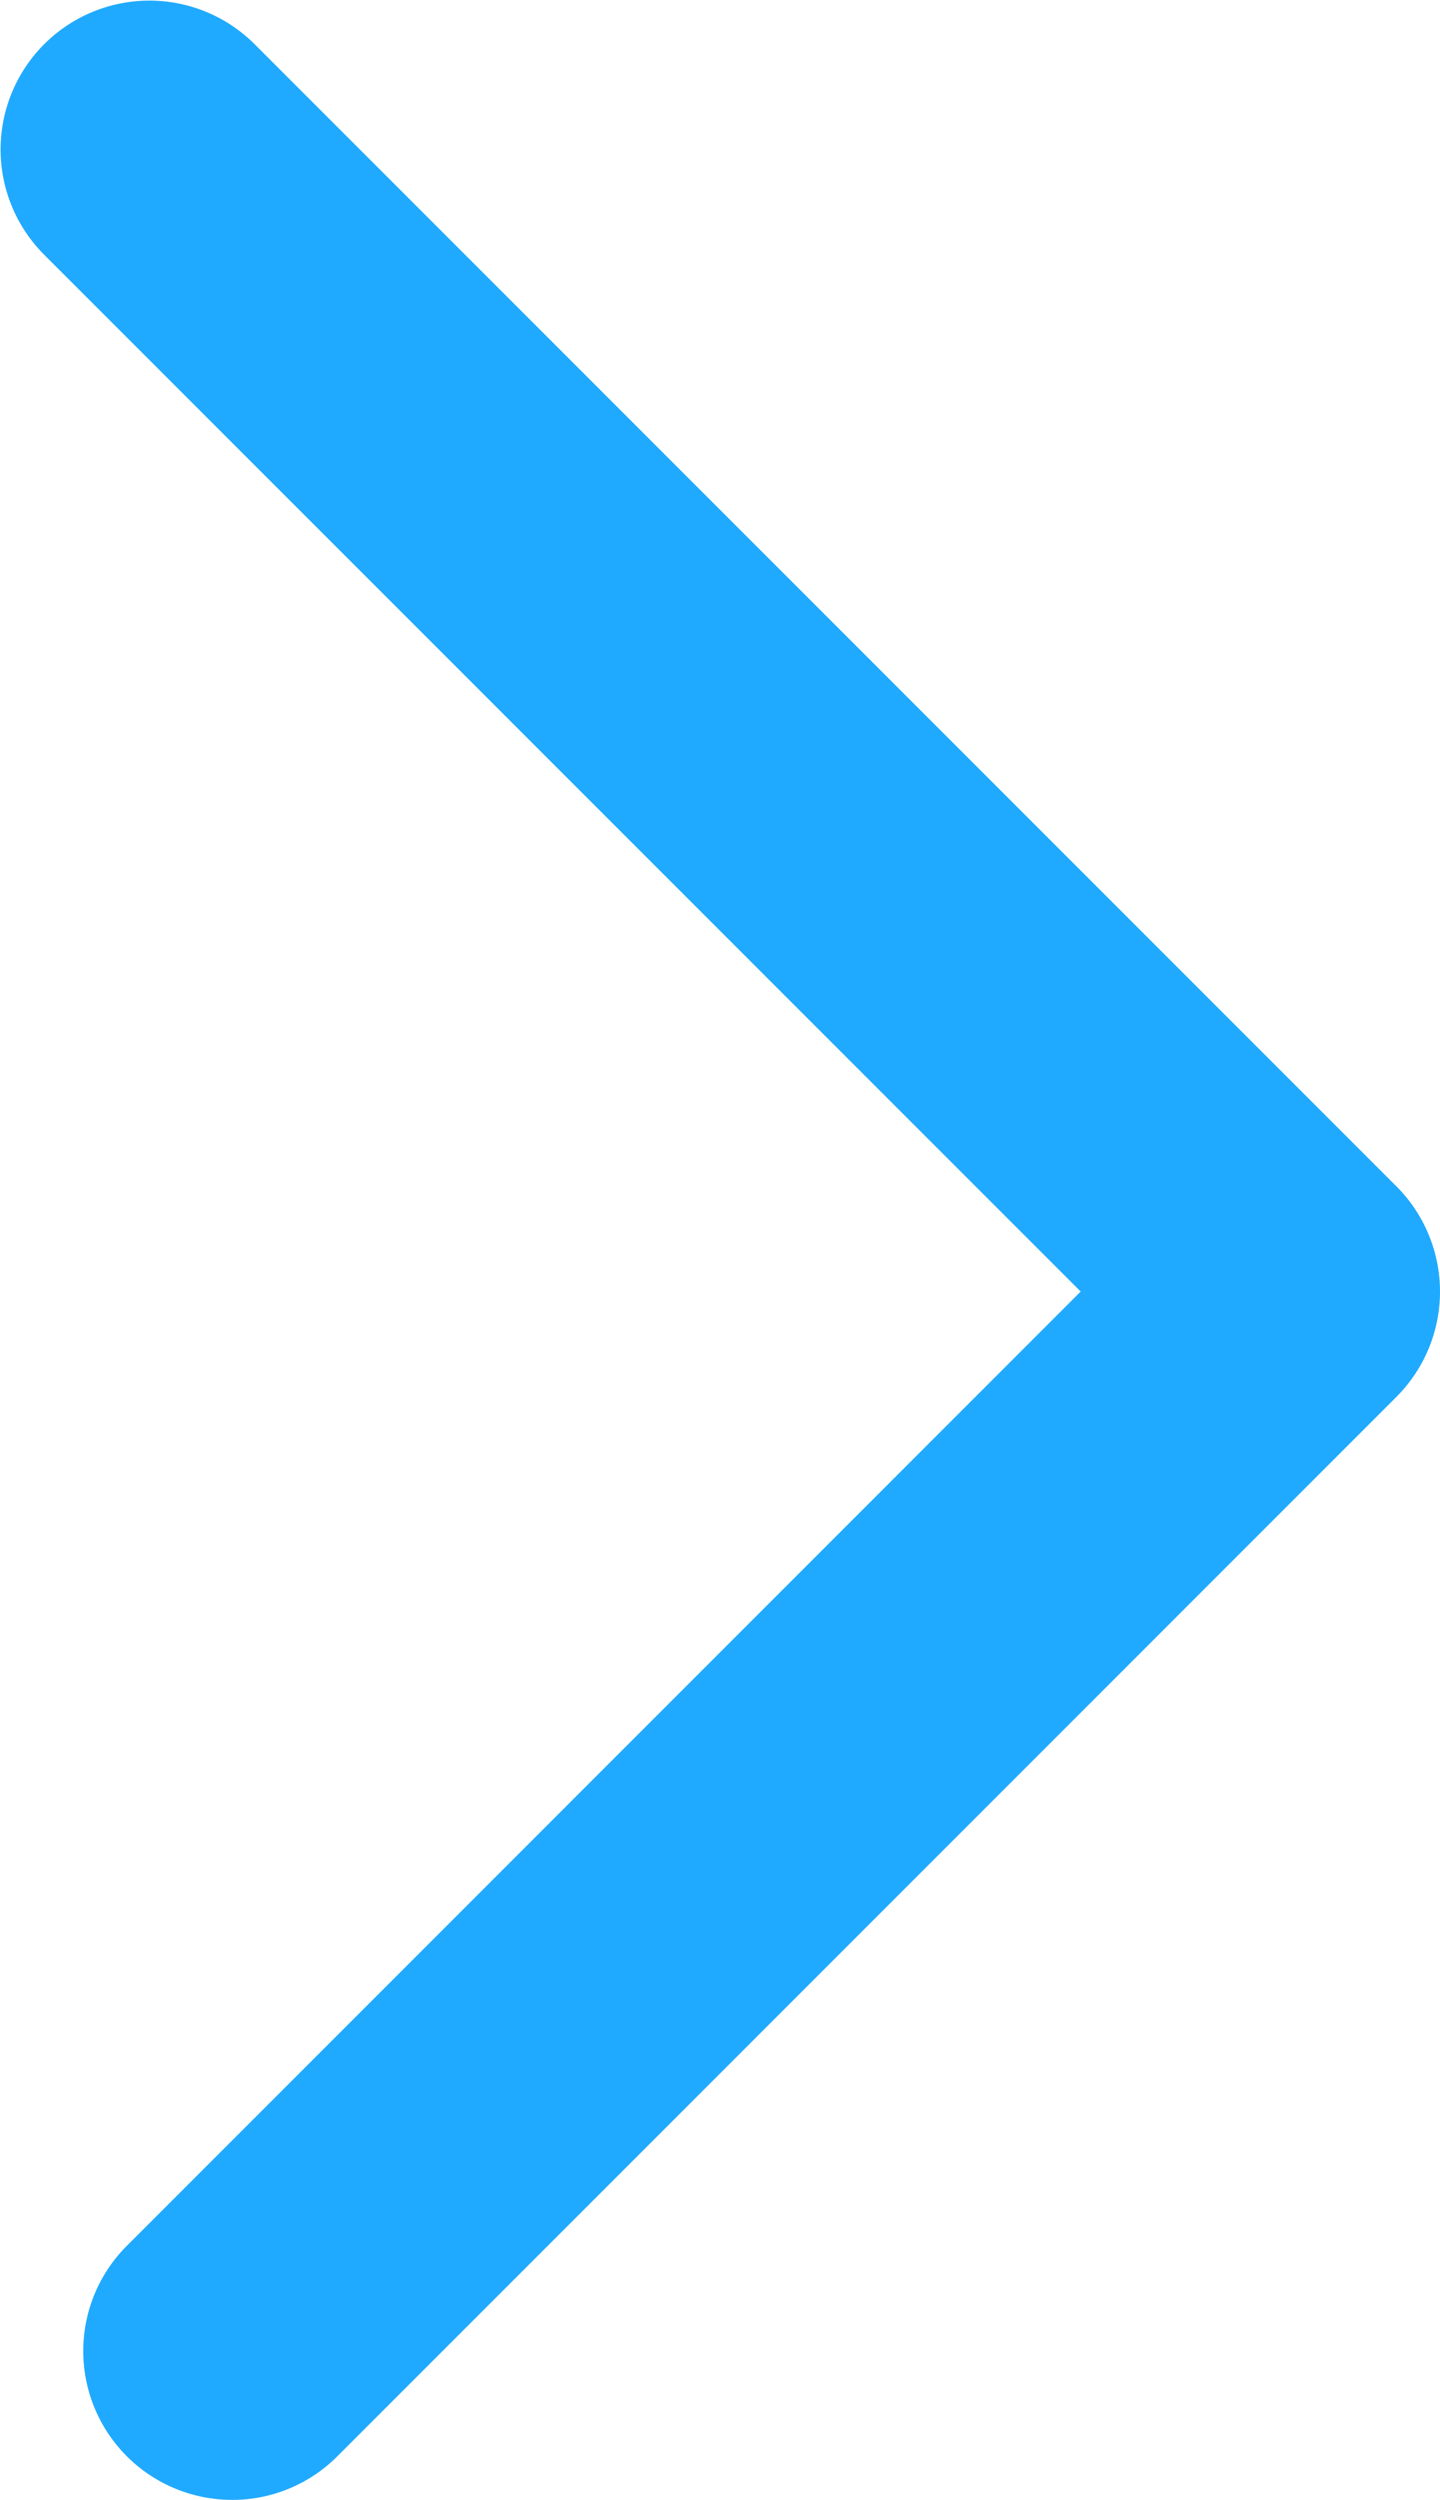
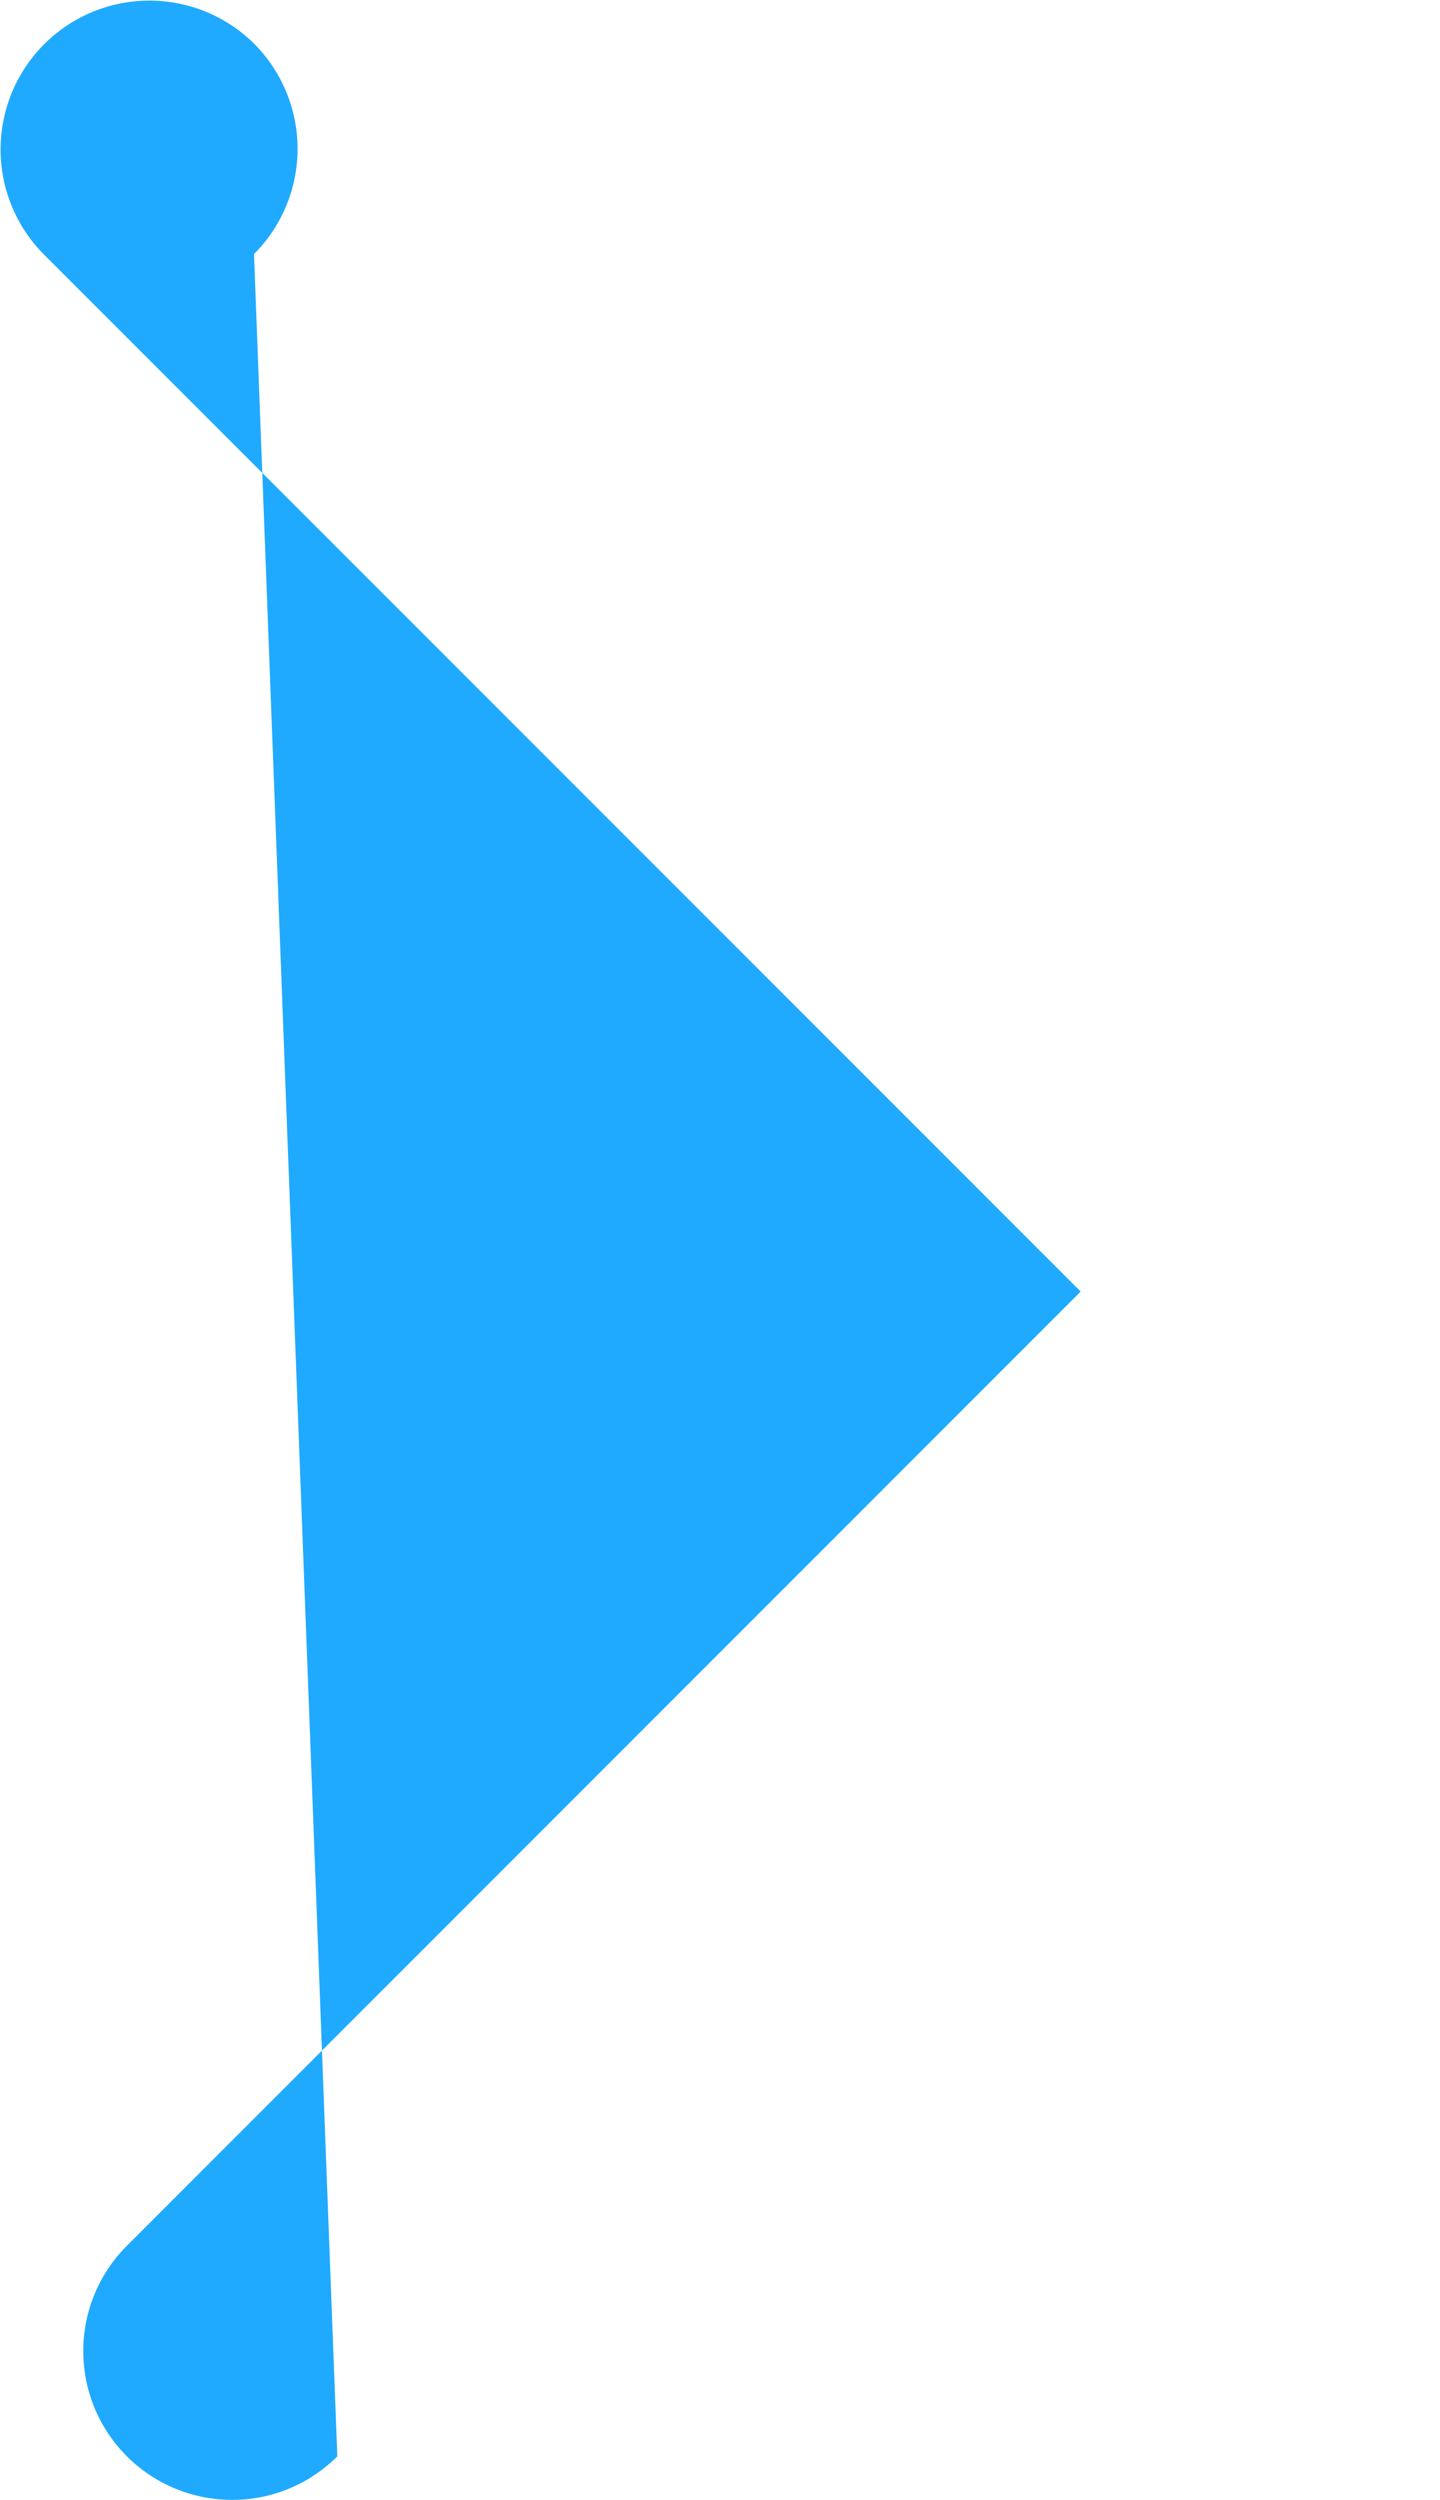
<svg xmlns="http://www.w3.org/2000/svg" width="123.307" height="214.001" viewBox="0 0 123.307 214.001">
-   <path id="tl-hub-ci-chevron" d="M364.5,403.427a12.741,12.741,0,0,1-9.006-21.751l81.678-81.687-88.811-88.811a12.743,12.743,0,0,1,18.021-18.021l97.826,97.826a12.748,12.748,0,0,1,0,18.021L373.516,399.7a12.708,12.708,0,0,1-9.015,3.73" transform="translate(-344.632 -189.426)" fill="#1faaff" />
+   <path id="tl-hub-ci-chevron" d="M364.5,403.427a12.741,12.741,0,0,1-9.006-21.751l81.678-81.687-88.811-88.811a12.743,12.743,0,0,1,18.021-18.021a12.748,12.748,0,0,1,0,18.021L373.516,399.7a12.708,12.708,0,0,1-9.015,3.73" transform="translate(-344.632 -189.426)" fill="#1faaff" />
</svg>